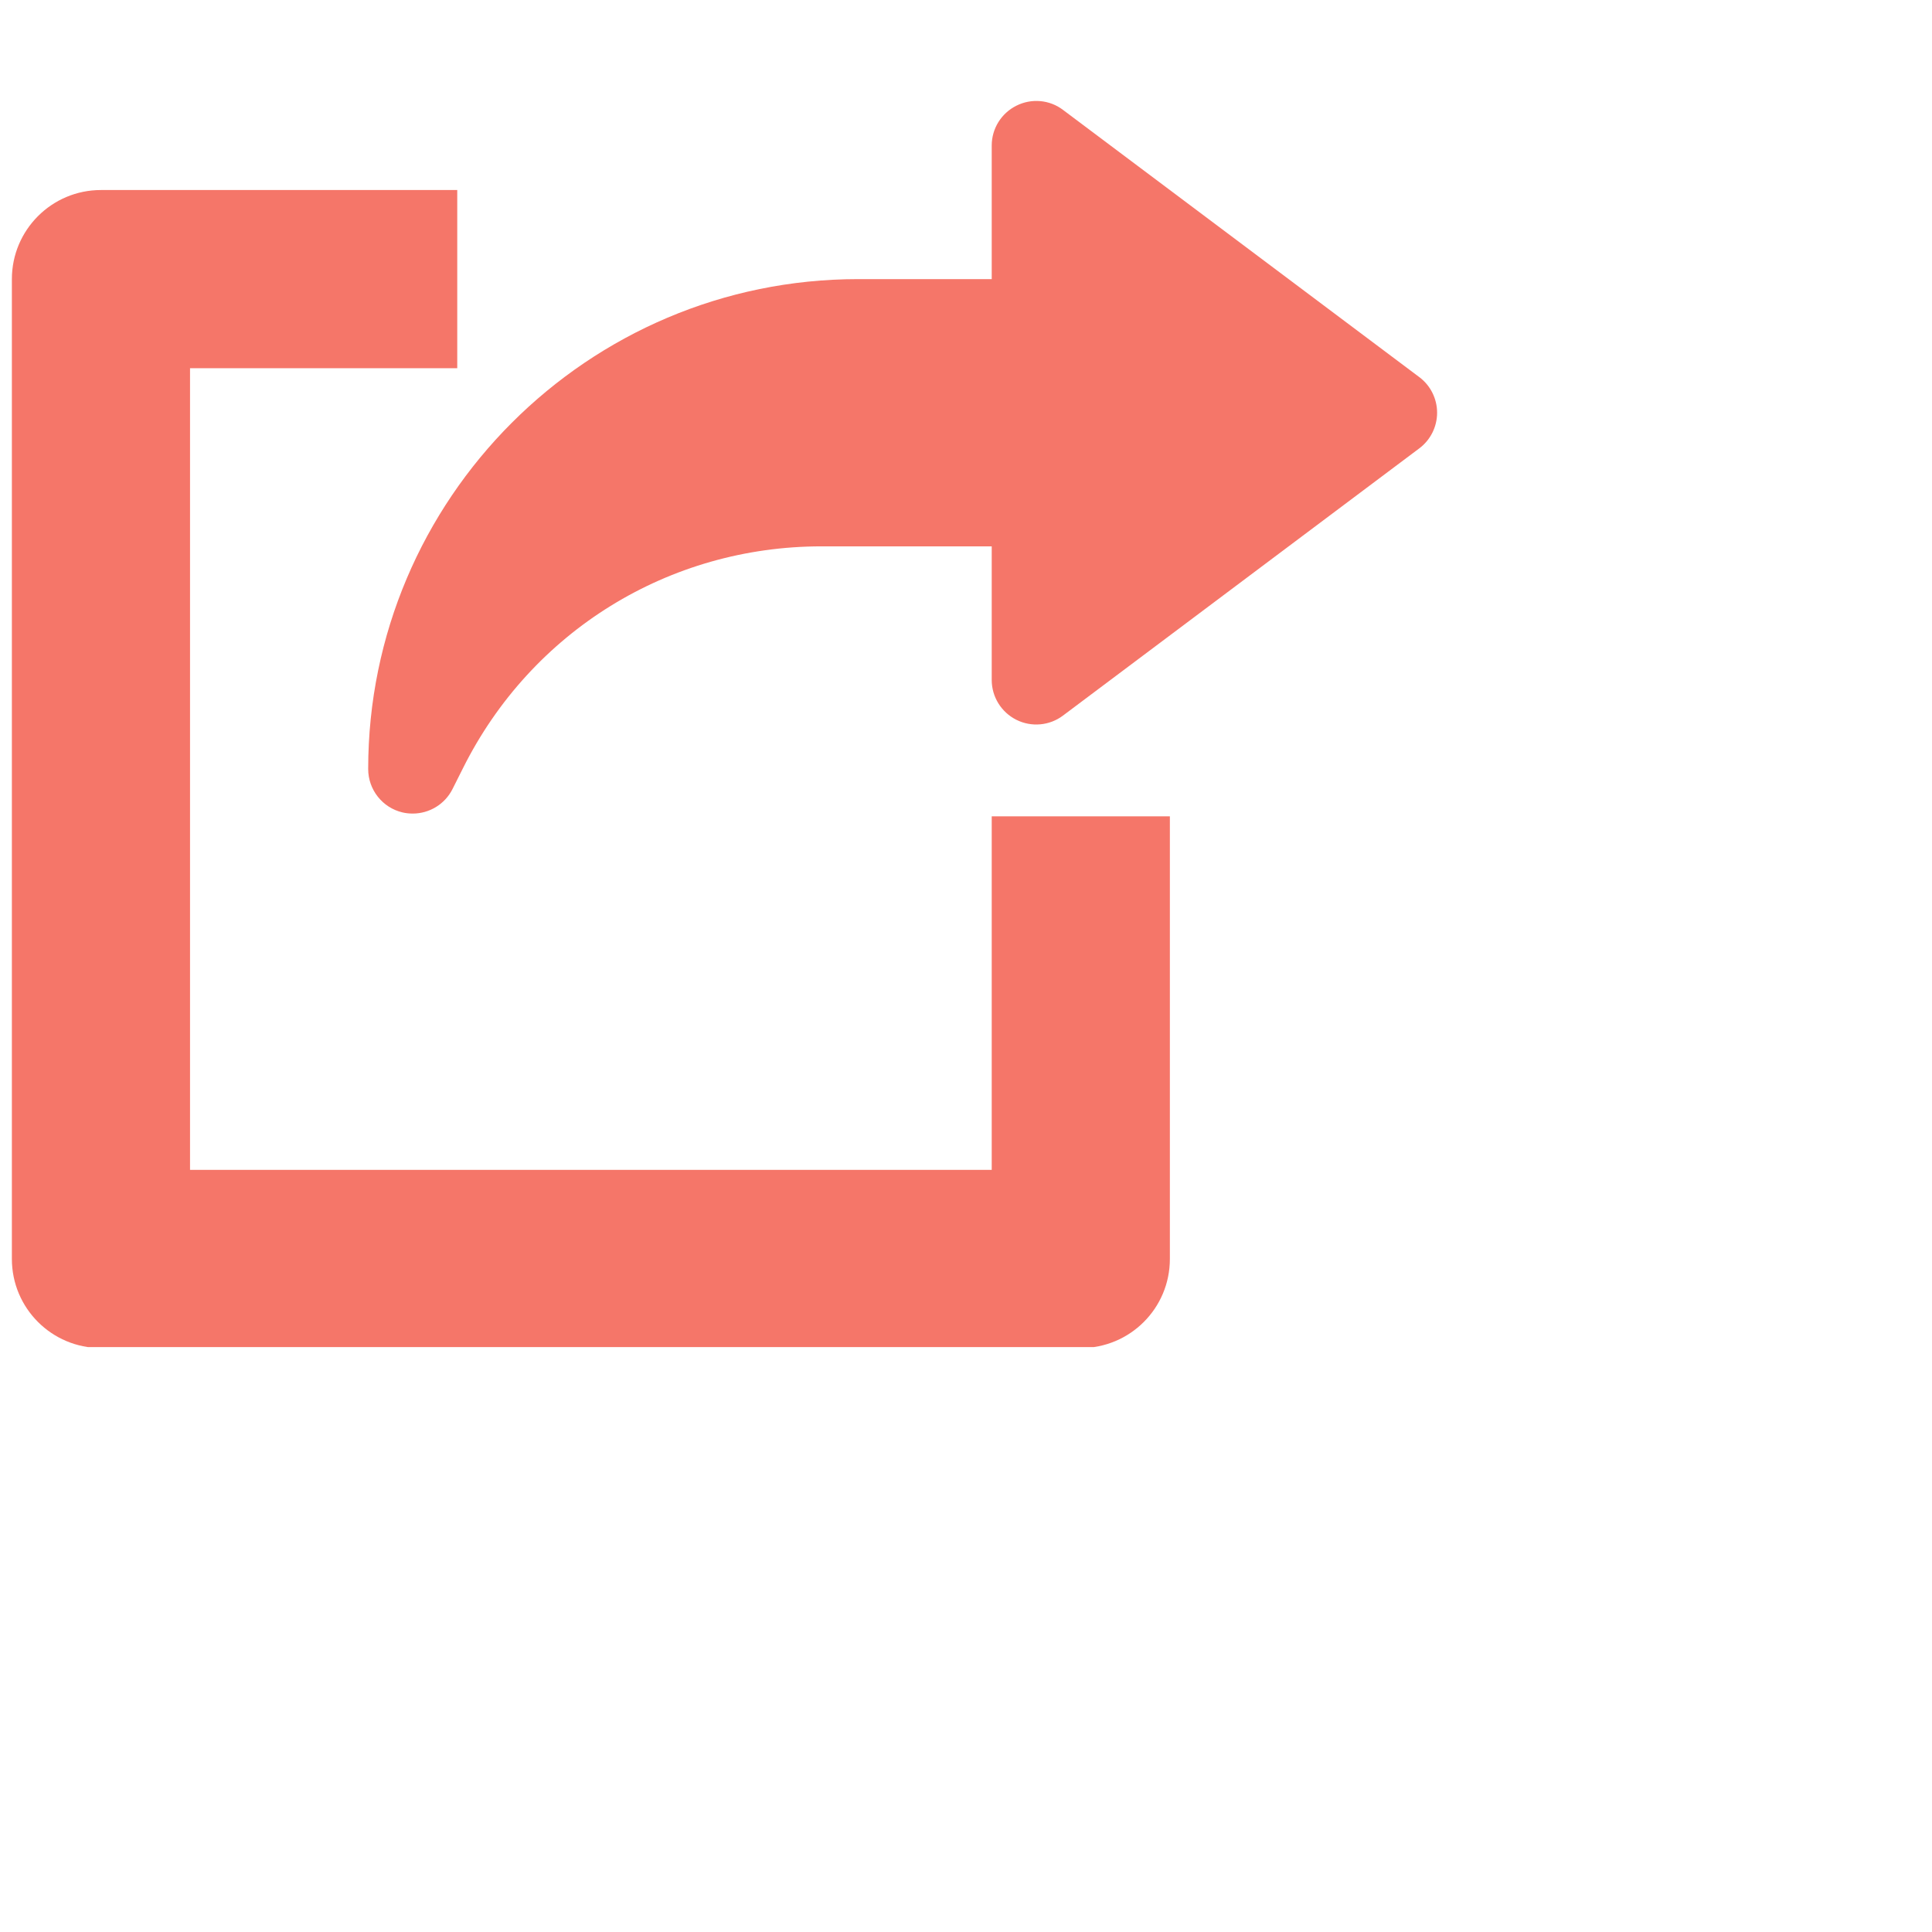
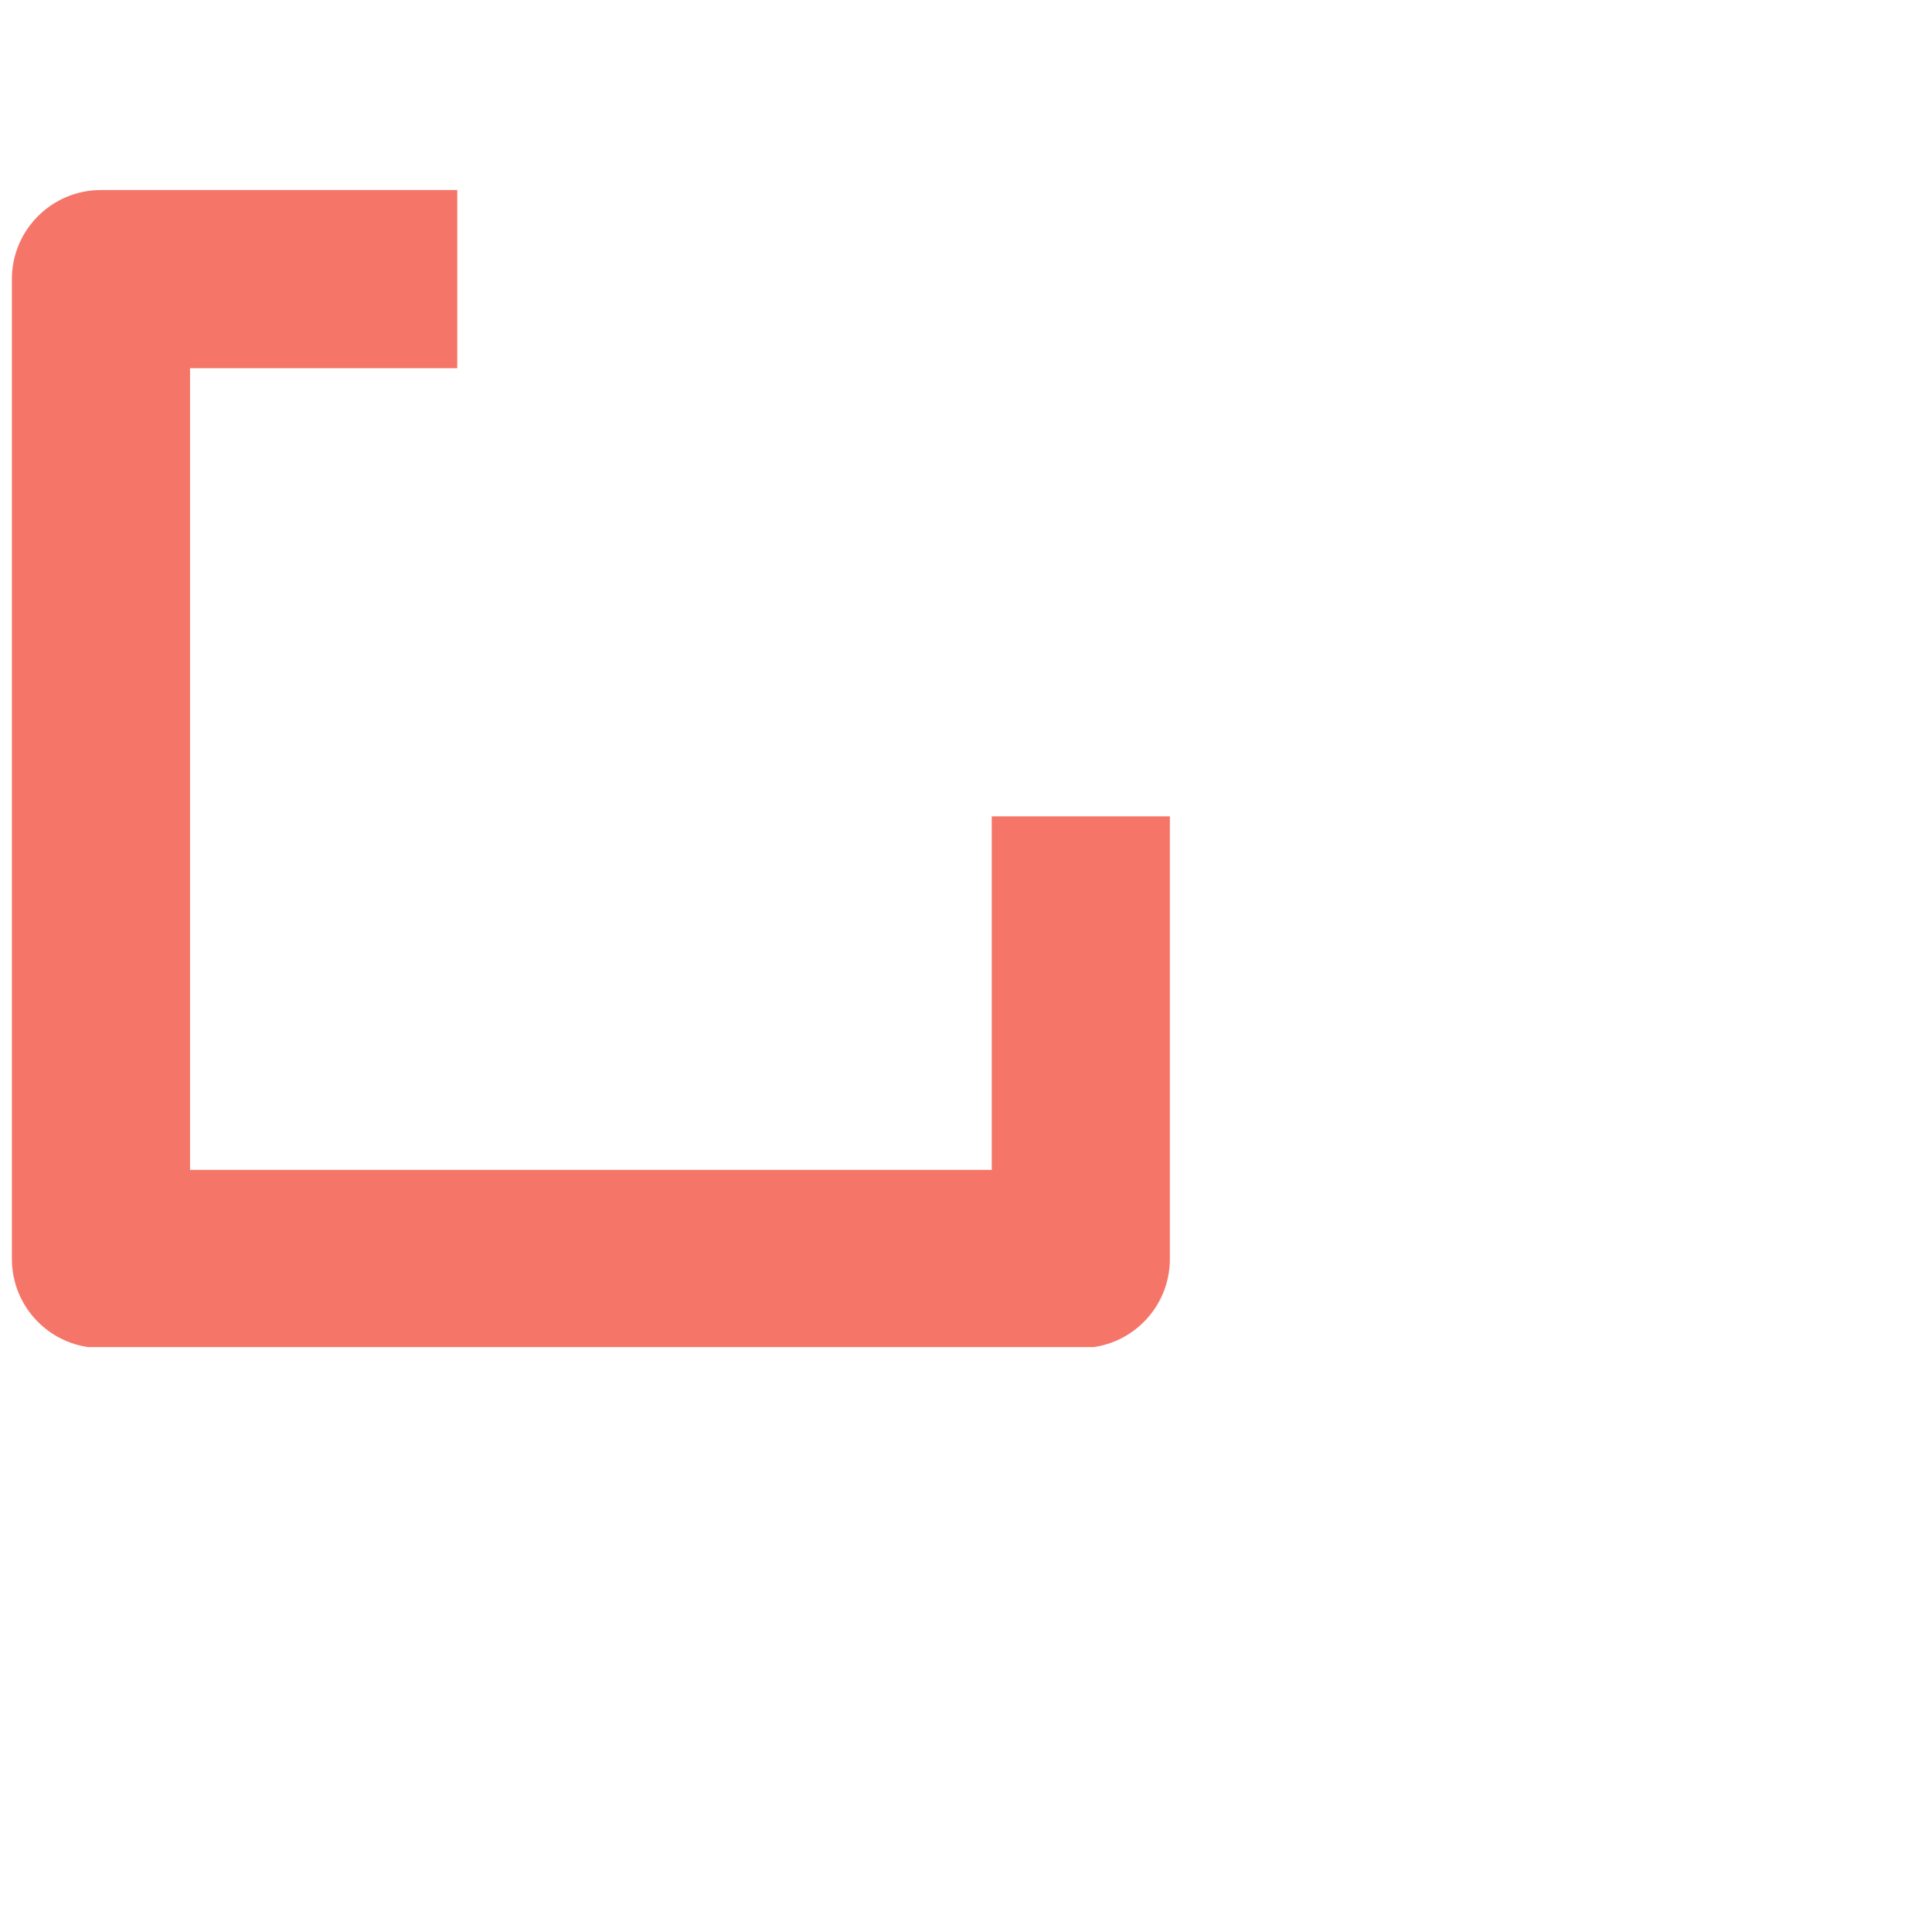
<svg xmlns="http://www.w3.org/2000/svg" width="24" zoomAndPan="magnify" viewBox="0 0 500 500" height="24" preserveAspectRatio="xMidYMid meet" version="1.0">
  <defs>
    <clipPath id="d4a5cf9032">
      <path d="M 3.074 49 L 303 49 L 303 348.625 L 3.074 348.625 Z M 3.074 49 " clip-rule="nonzero" />
    </clipPath>
    <clipPath id="195a5a2133">
      <path d="M 95 26.125 L 372 26.125 L 372 211 L 95 211 Z M 95 26.125 " clip-rule="nonzero" />
    </clipPath>
  </defs>
  <g clip-path="url(#d4a5cf9032)">
    <path fill="#f57669" d="M 256.656 302.766 L 49.18 302.766 L 49.18 95.289 L 118.336 95.289 L 118.336 49.18 L 26.125 49.18 C 13.402 49.18 3.074 59.508 3.074 72.234 L 3.074 325.816 C 3.074 338.566 13.402 348.871 26.125 348.871 L 279.707 348.871 C 292.457 348.871 302.762 338.566 302.762 325.816 L 302.762 211.266 L 256.656 211.266 Z M 256.656 302.766 " fill-opacity="1" fill-rule="nonzero" />
  </g>
  <g clip-path="url(#195a5a2133)">
-     <path fill="#f57669" d="M 367.309 97.594 L 275.098 28.434 C 271.641 25.805 266.938 25.391 263.043 27.352 C 259.121 29.309 256.656 33.297 256.656 37.656 L 256.656 72.234 L 222.074 72.234 C 152.156 72.234 95.285 129.105 95.285 199.027 C 95.285 204.375 98.973 209.031 104.16 210.254 C 105.035 210.461 105.934 210.551 106.812 210.551 C 111.098 210.551 115.133 208.156 117.117 204.191 L 119.836 198.773 C 137.52 163.387 173.066 141.395 212.625 141.395 L 256.656 141.395 L 256.656 175.973 C 256.656 180.328 259.121 184.316 263.02 186.277 C 266.914 188.238 271.617 187.82 275.098 185.195 L 367.309 116.035 C 370.215 113.867 371.922 110.434 371.922 106.812 C 371.922 103.195 370.215 99.758 367.309 97.594 Z M 367.309 97.594 " fill-opacity="1" fill-rule="nonzero" />
-   </g>
+     </g>
</svg>